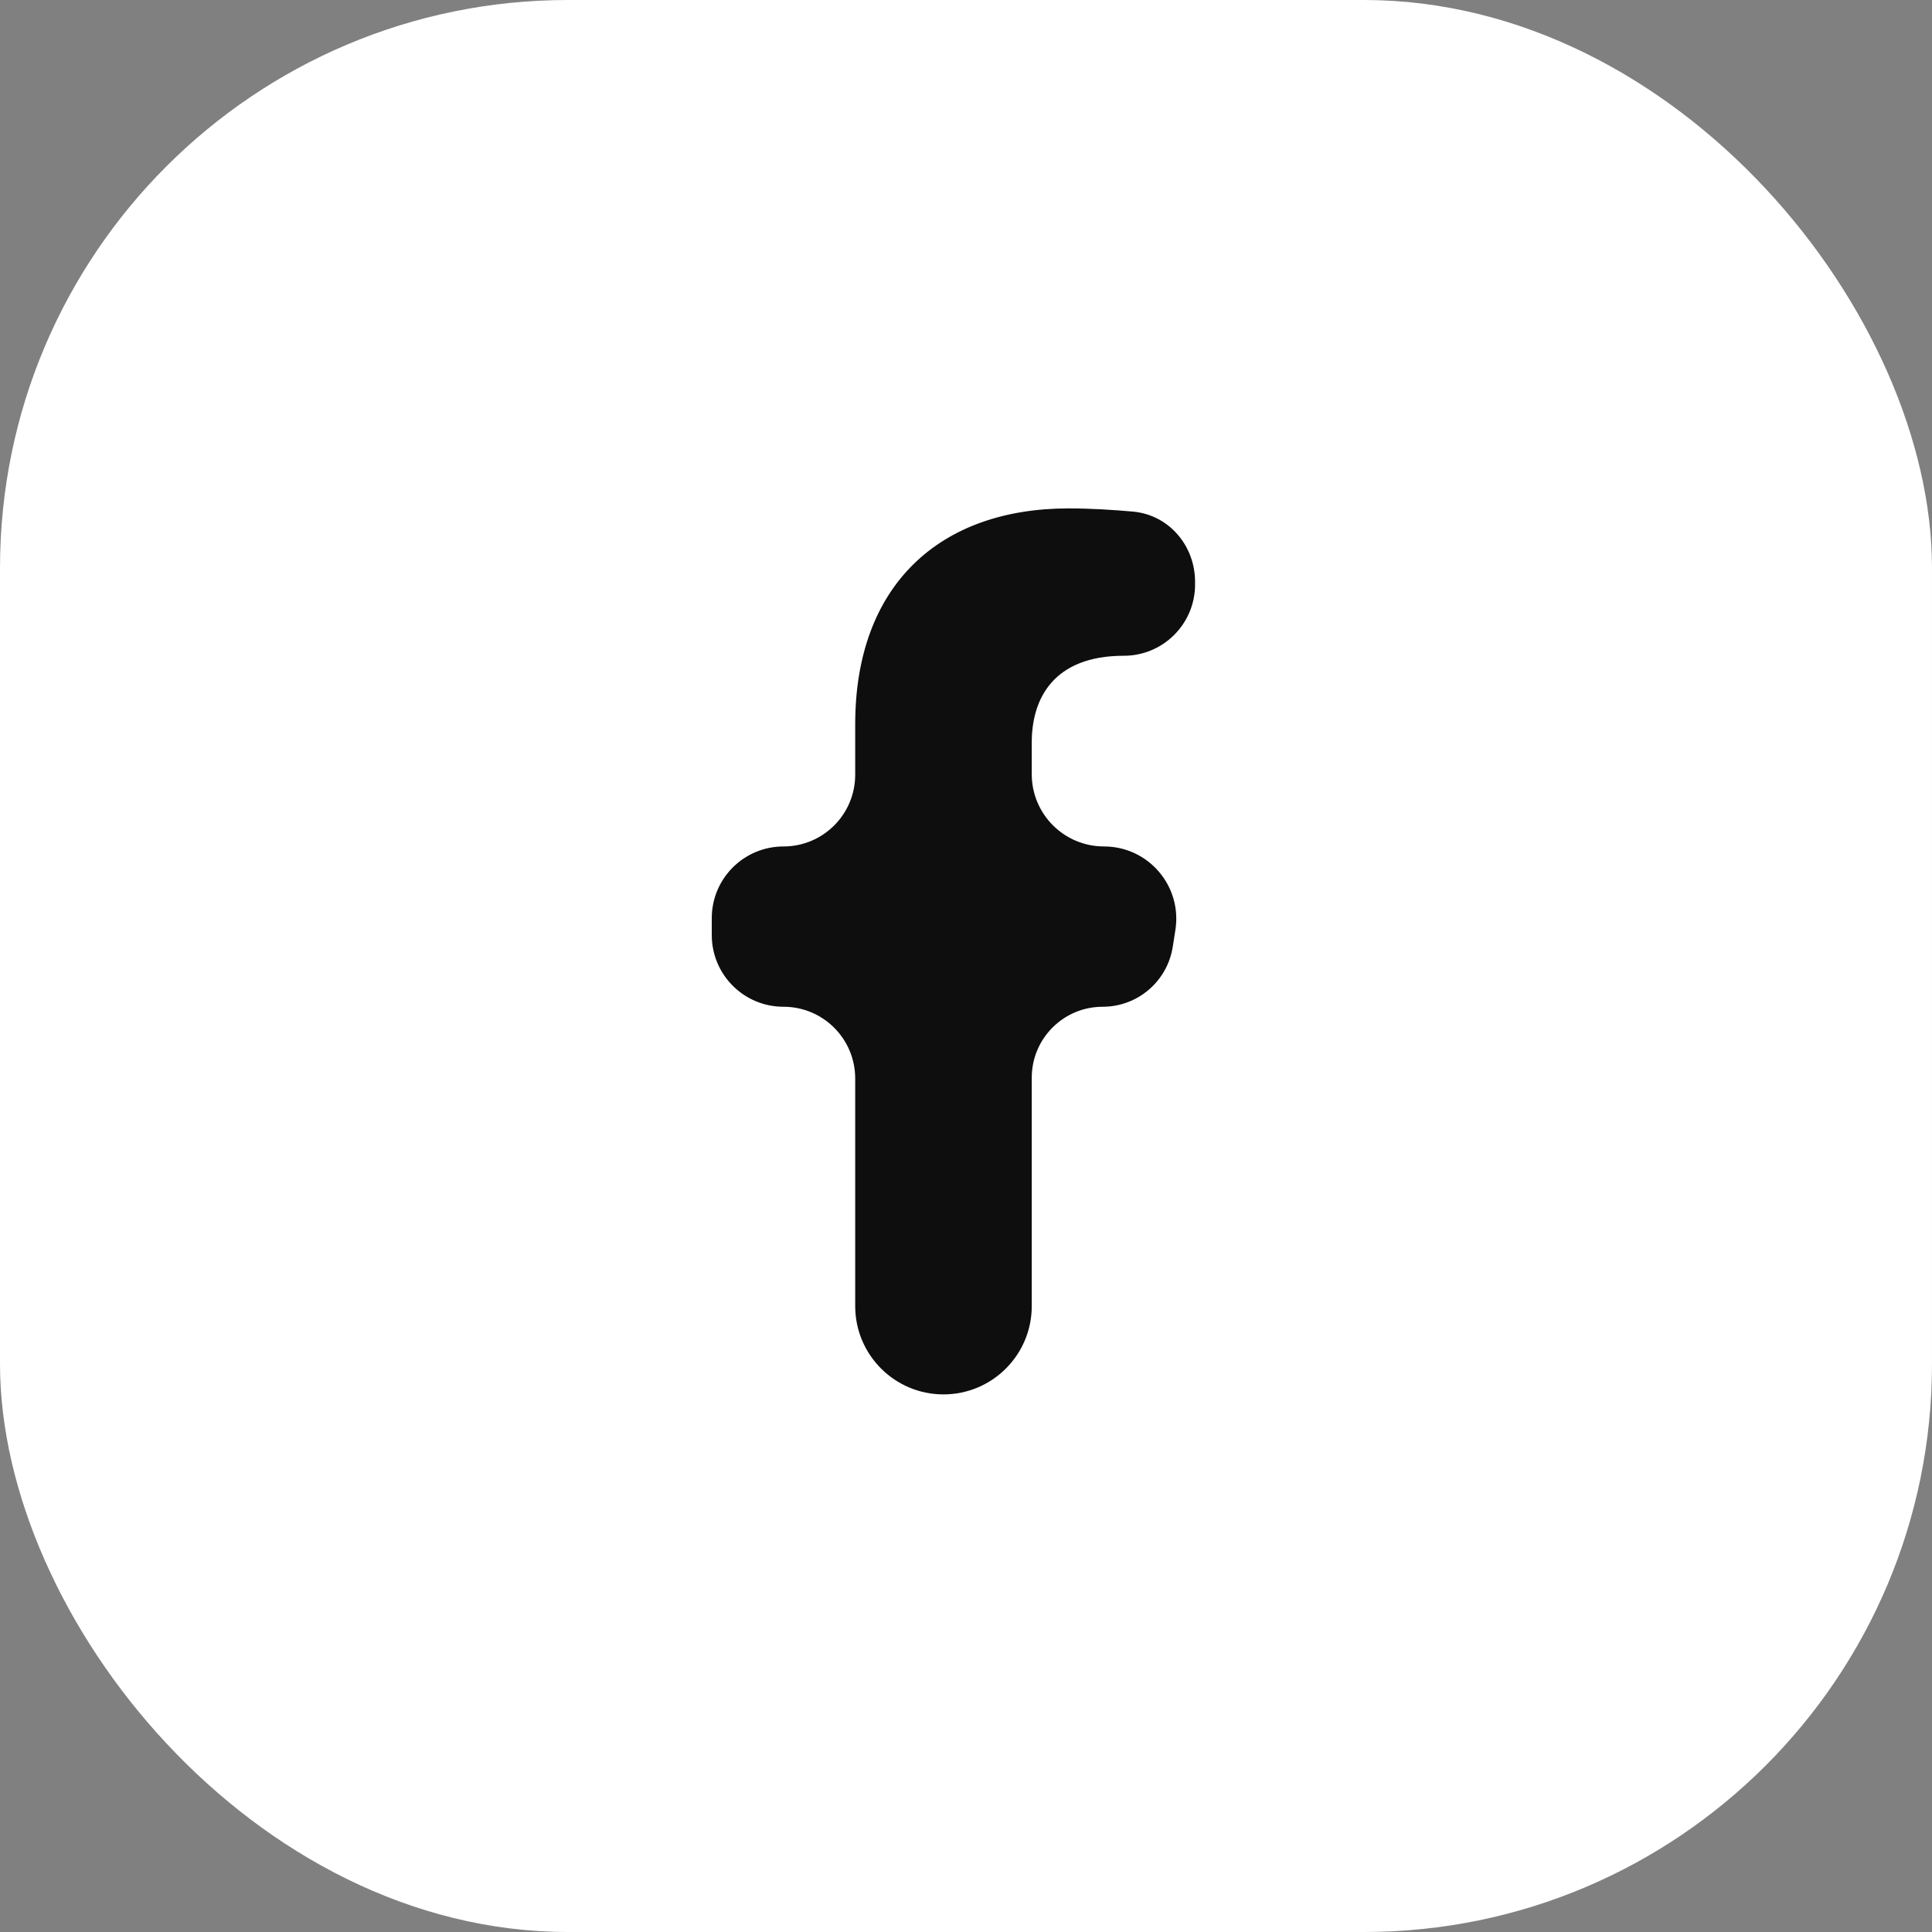
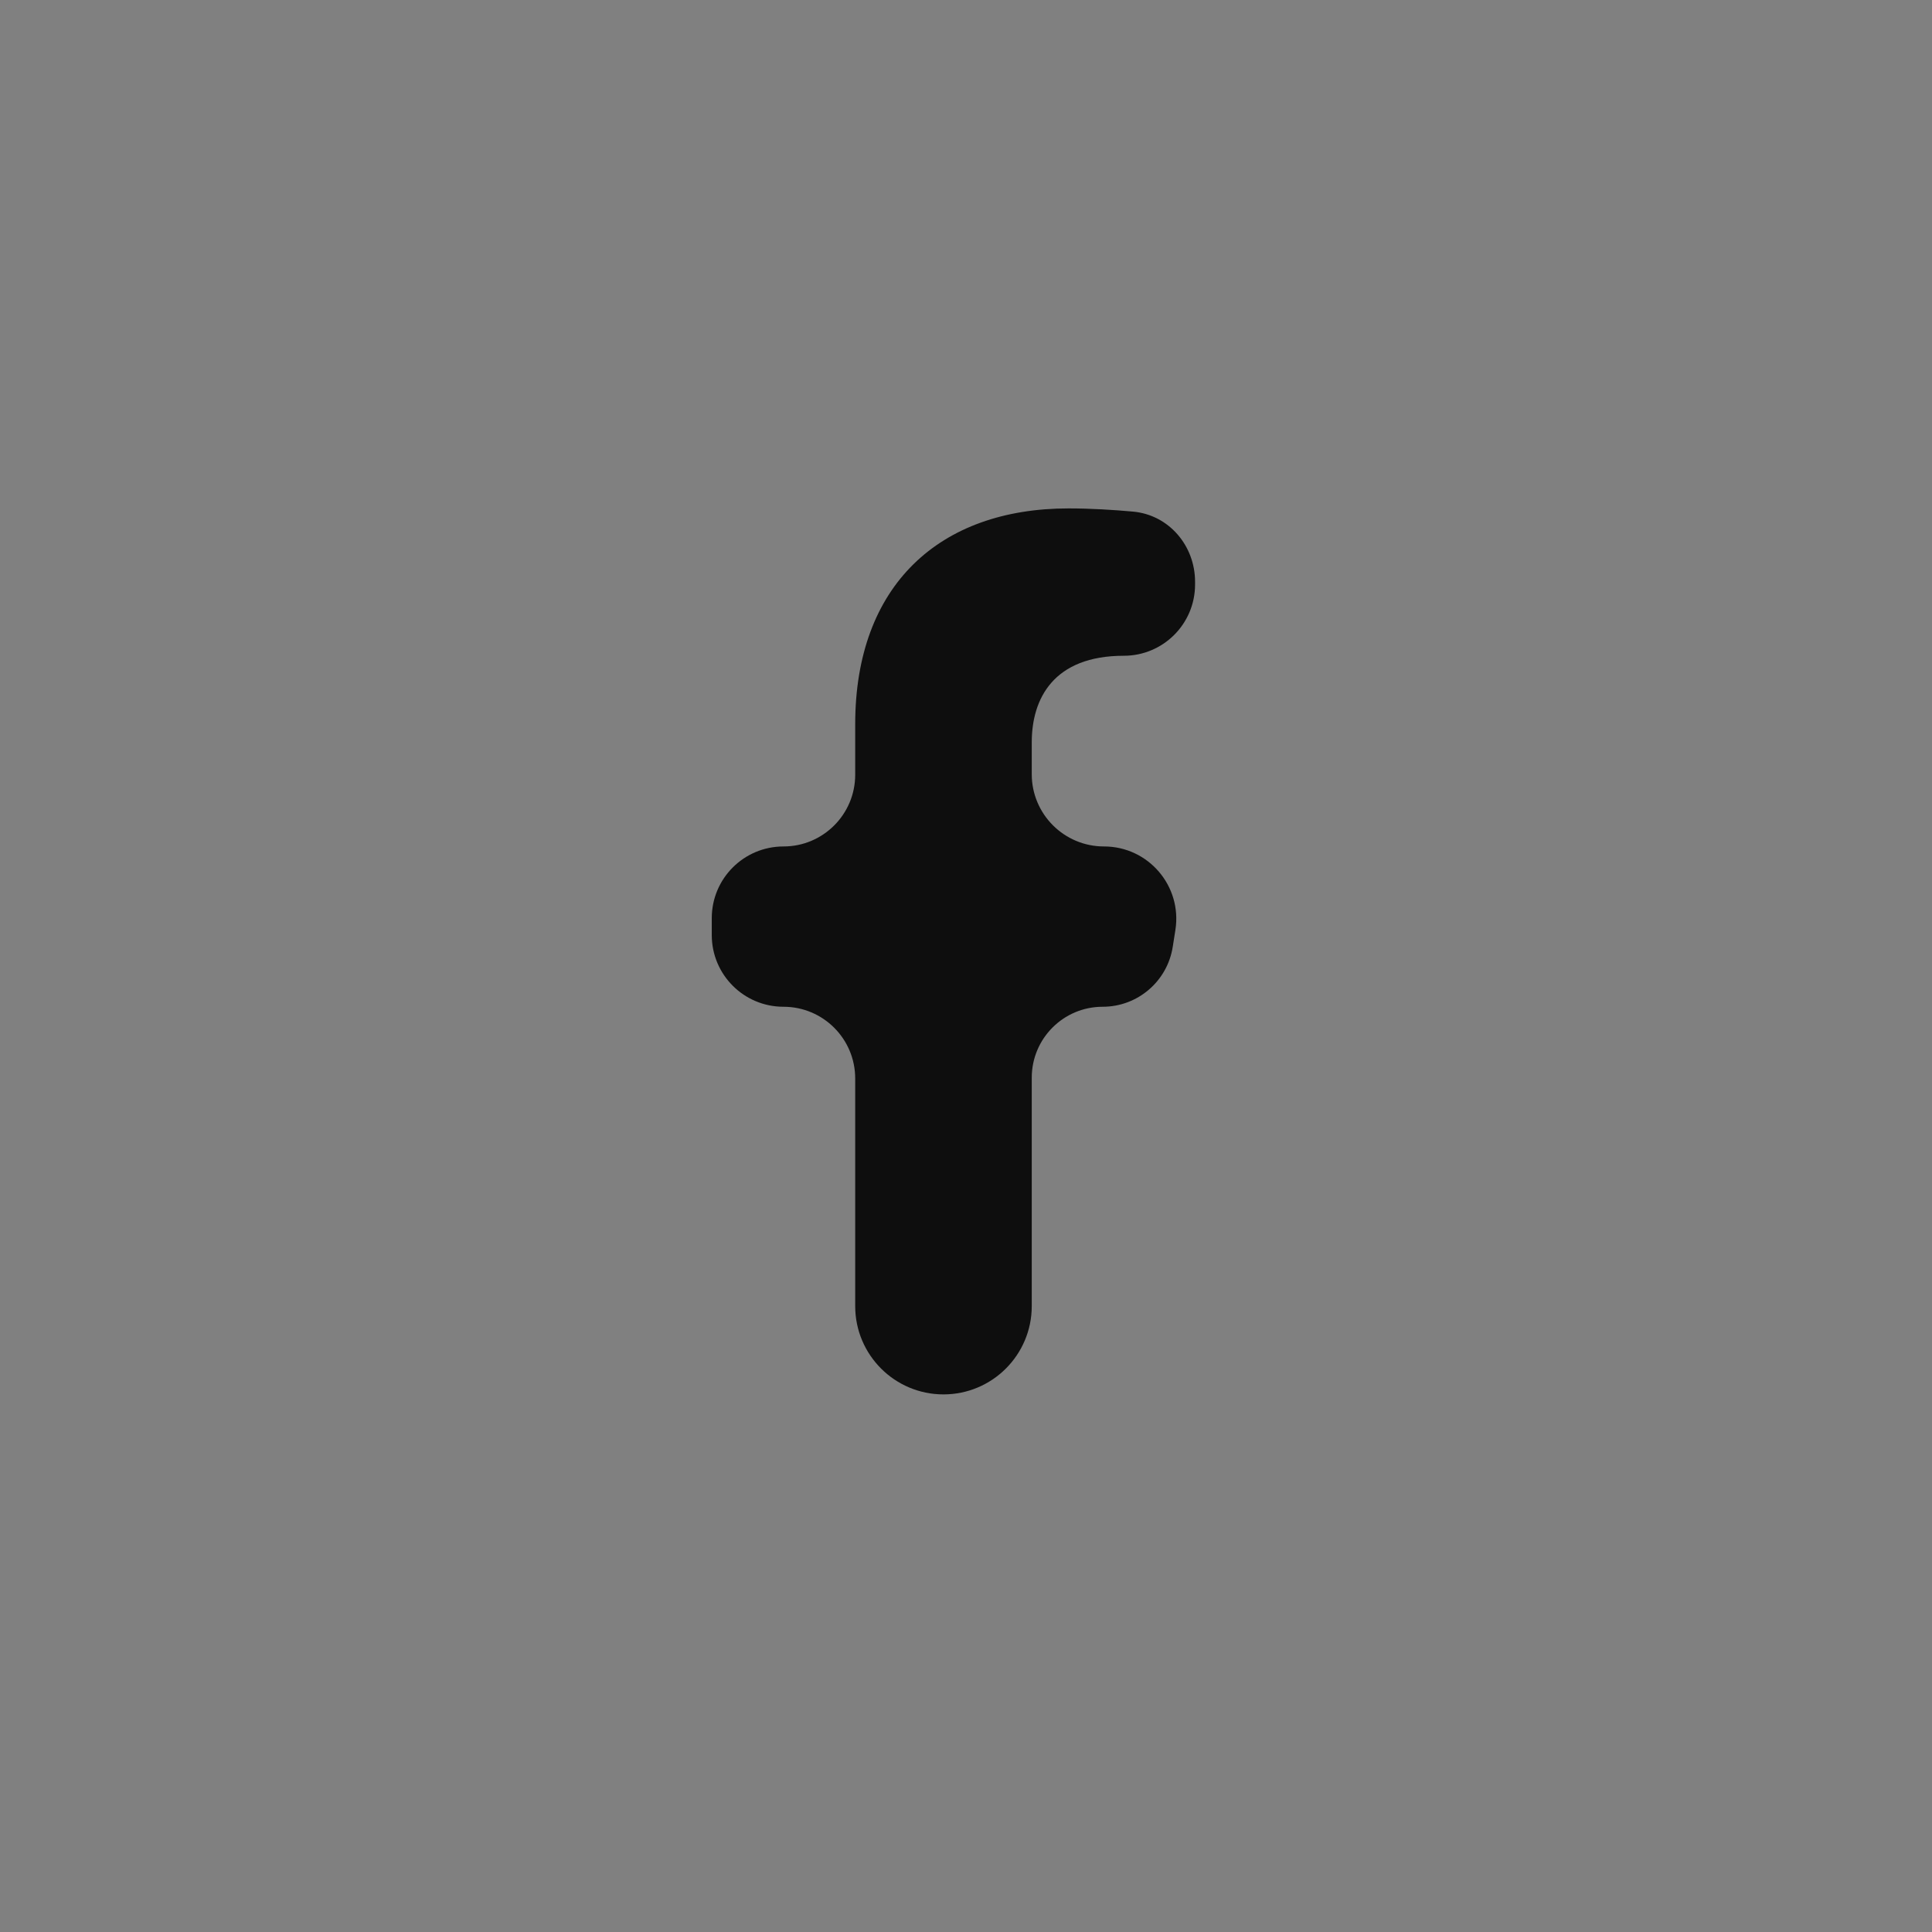
<svg xmlns="http://www.w3.org/2000/svg" width="34.011" height="34.011" viewBox="0 0 34.011 34.011" fill="none">
  <rect x="0" y="0" width="34.011" height="34.011" fill="#808080" stroke="none" />
  <desc>
			Created with Pixso.
	</desc>
  <defs />
-   <rect id="Rectangle 2" rx="10" width="34.011" height="34.011" fill="#ffffff" fill-opacity="1" />
  <path id="Vector" d="M20.645 16.668L20.692 16.369C20.812 15.598 20.216 14.901 19.435 14.901C18.732 14.901 18.163 14.331 18.163 13.629L18.163 13.069C18.163 12.297 18.548 11.544 19.784 11.544C20.476 11.544 21.038 10.983 21.038 10.29L21.038 10.242C21.038 9.607 20.578 9.063 19.944 9.006C19.597 8.975 19.201 8.95 18.811 8.95C16.54 8.95 15.055 10.302 15.055 12.749L15.055 13.638C15.055 14.335 14.49 14.901 13.793 14.901C13.095 14.901 12.53 15.466 12.53 16.163L12.53 16.461C12.53 17.158 13.095 17.723 13.793 17.723C14.49 17.723 15.055 18.288 15.055 18.986L15.055 22.993C15.055 23.851 15.751 24.547 16.609 24.547C17.467 24.547 18.163 23.851 18.163 22.993L18.163 18.972C18.163 18.282 18.722 17.723 19.411 17.723C20.027 17.723 20.55 17.275 20.645 16.668Z" fill="#0E0E0E" fill-opacity="1" fill-rule="nonzero" />
</svg>